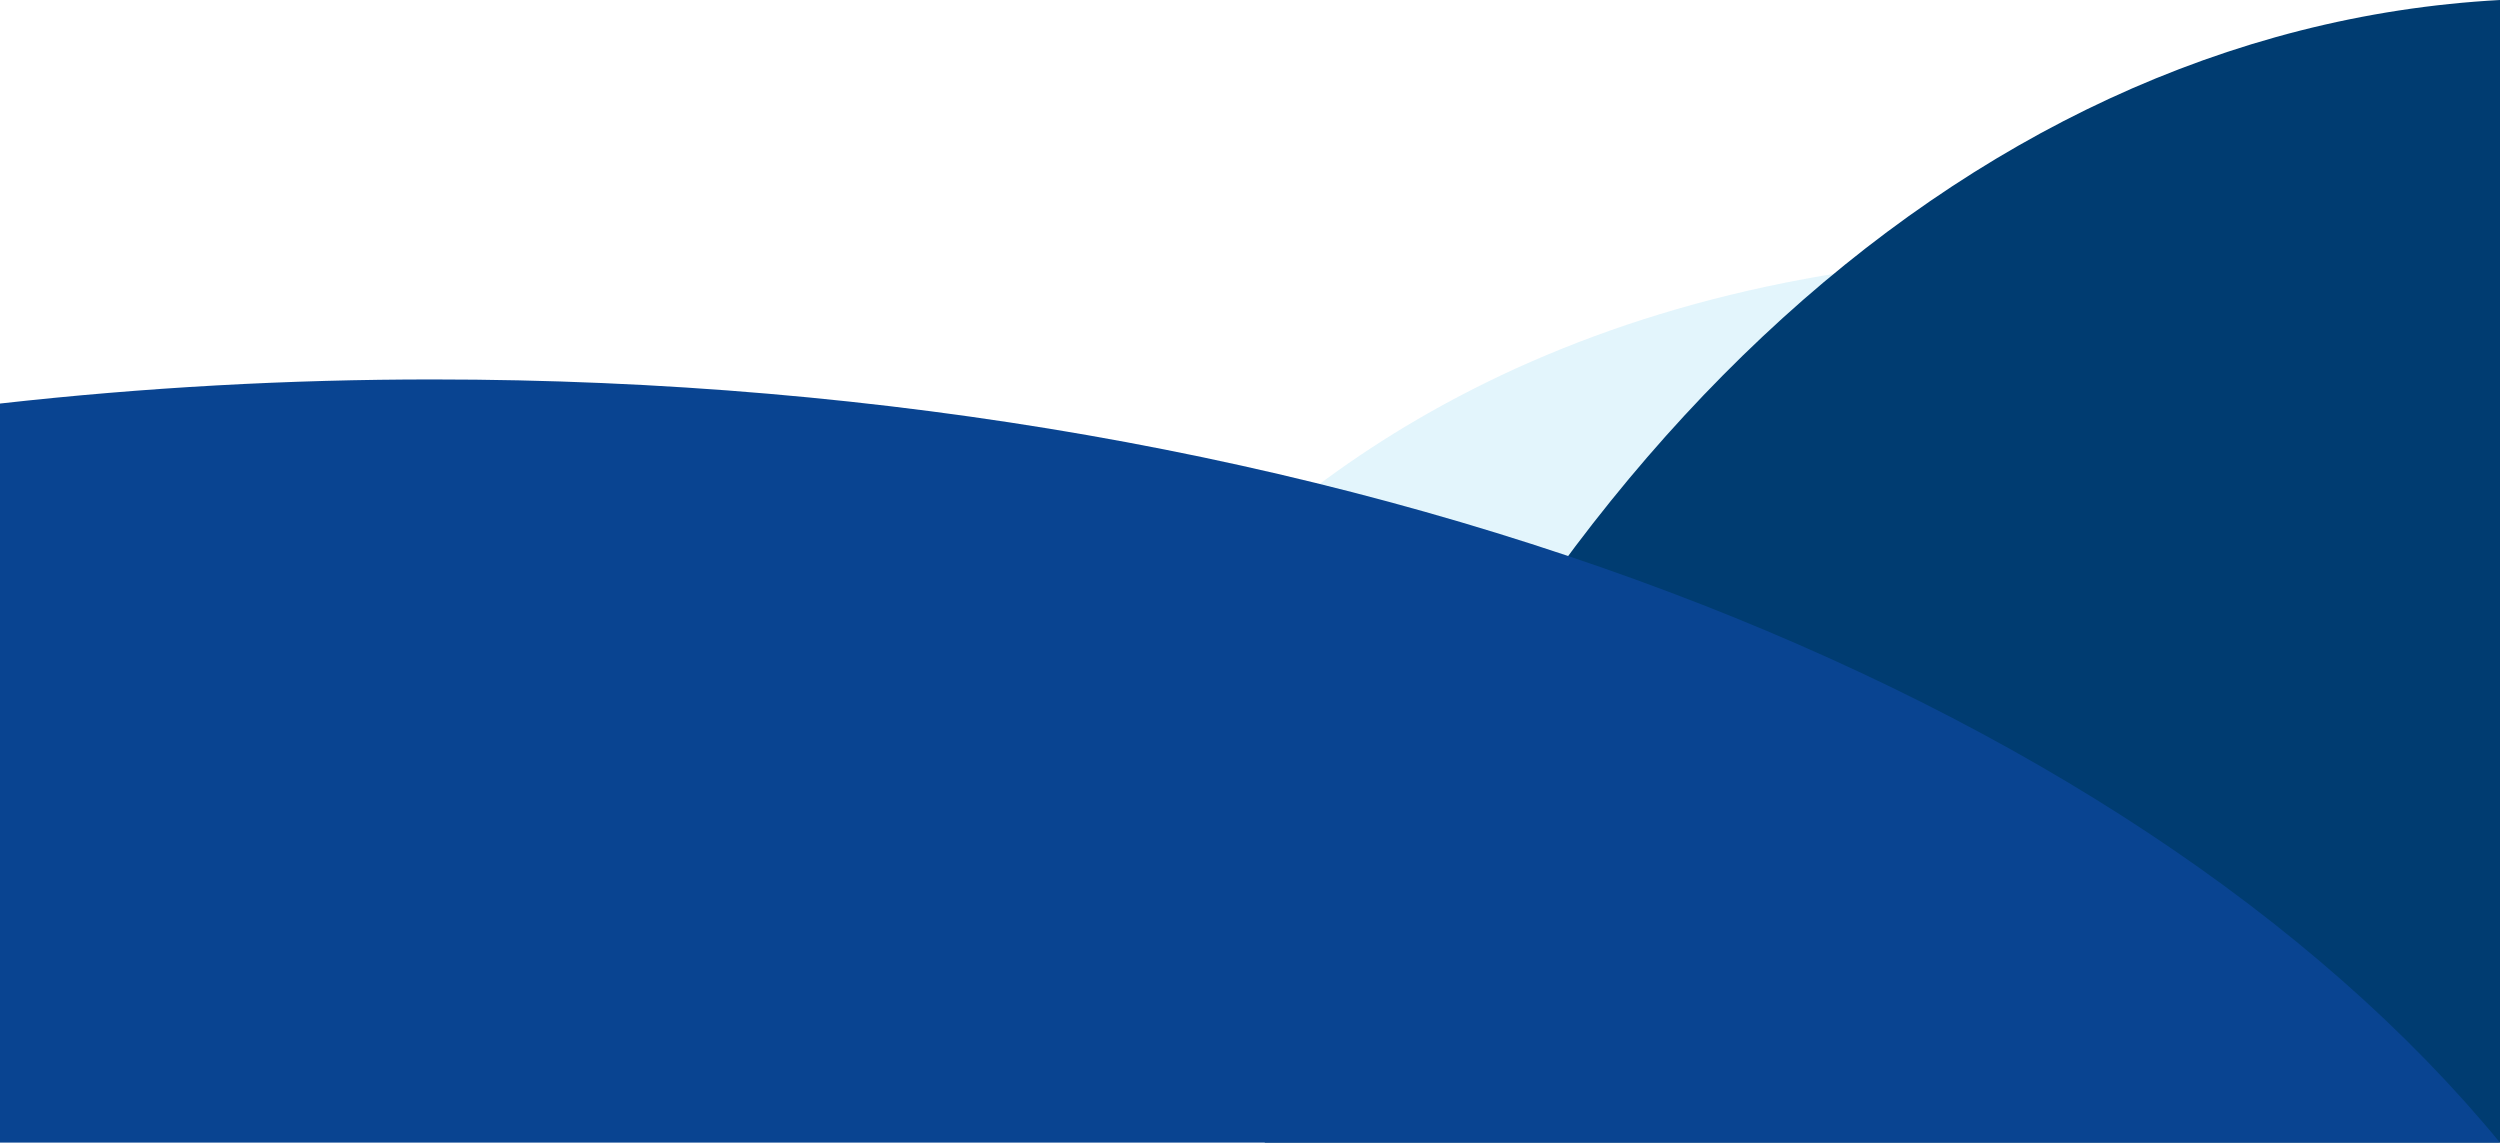
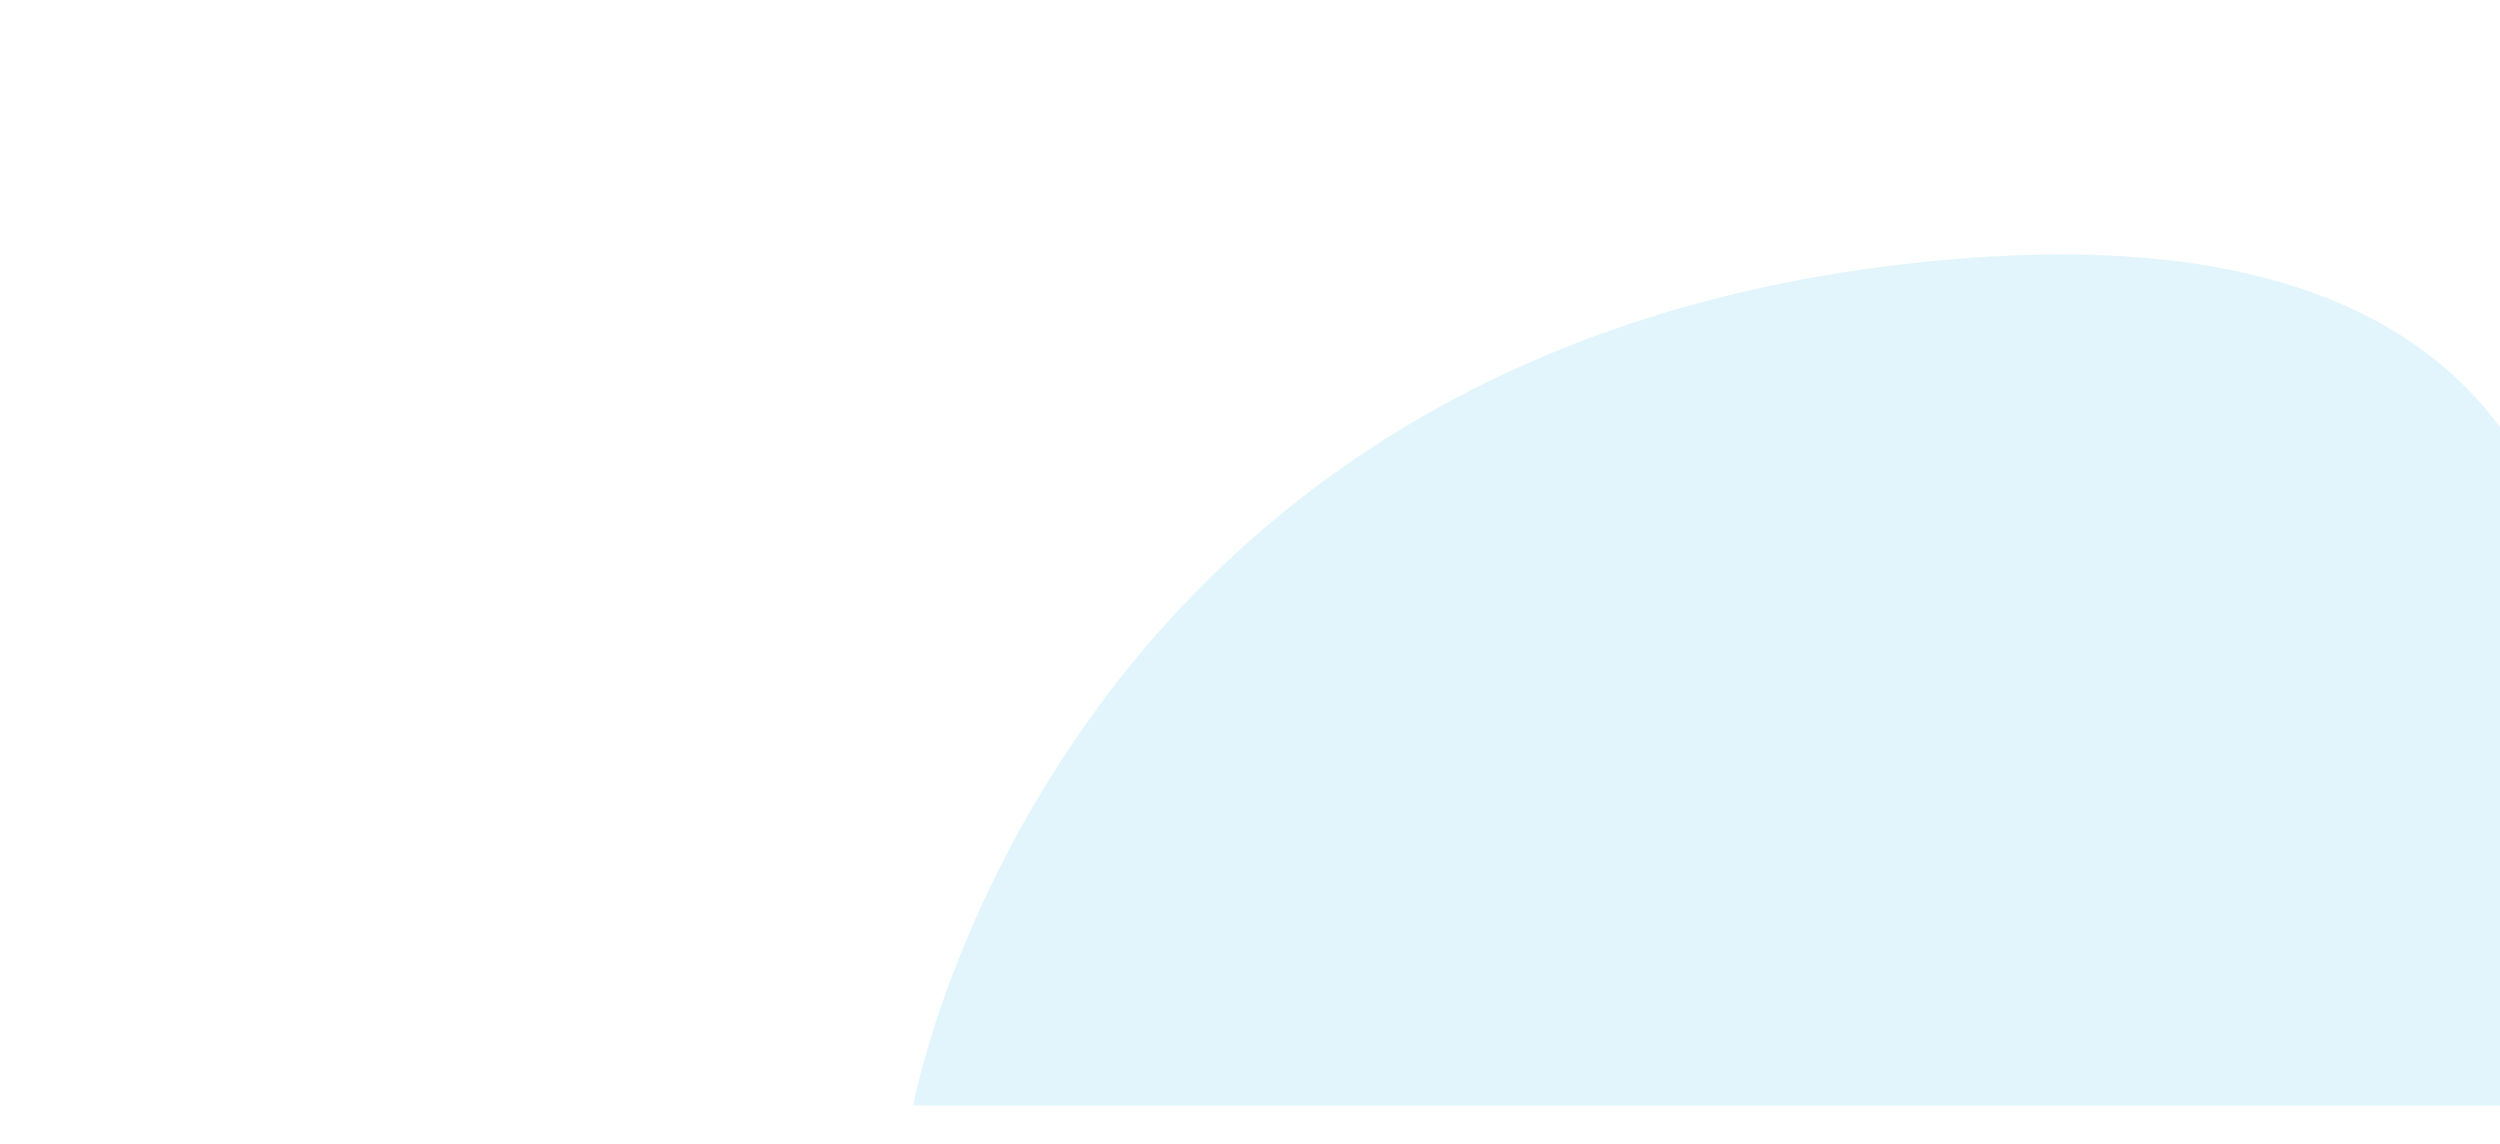
<svg xmlns="http://www.w3.org/2000/svg" width="1366" height="625" viewBox="0 0 1366 625" fill="none">
  <path opacity="0.4" d="M1366 604H499V603.973C499.222 602.785 500.47 596.32 503.275 585.651C506.081 574.981 511.059 557.853 518.808 536.955C527.649 513.172 537.944 489.957 549.636 467.44C564.251 439.251 581.022 412.235 599.8 386.632C646.535 322.729 705.941 269.152 774.307 229.249C794.36 217.559 815.07 207.036 836.334 197.732C859.28 187.714 882.785 179.031 906.733 171.728C919.278 167.893 932.231 164.339 945.229 161.165C958.528 157.918 972.248 154.979 986.006 152.428C1000.08 149.819 1014.58 147.544 1029.13 145.663C1043.99 143.743 1059.31 142.181 1074.66 141.023C1092.43 139.681 1109.76 139 1126.17 139C1141.57 139 1156.58 139.6 1170.77 140.783C1184.61 141.936 1198.05 143.676 1210.74 145.953C1222.73 148.089 1234.6 150.859 1246.3 154.251C1256.97 157.352 1267.45 161.077 1277.68 165.406C1287.11 169.403 1296.27 173.996 1305.12 179.156C1313.37 183.982 1321.29 189.355 1328.83 195.237C1335.97 200.822 1342.72 206.885 1349.04 213.383C1355.13 219.651 1360.79 226.315 1366 233.331L1366 604Z" fill="#B9E6F7" />
-   <path d="M1366 624.334H691C721.466 535.497 760.3 452.644 806.424 378.073C852.337 303.842 905.019 238.545 963.005 183.997C1021.78 128.708 1085.48 84.973 1152.33 54.007C1169.23 46.178 1186.55 39.082 1203.8 32.917C1221.19 26.7 1238.97 21.265 1256.65 16.762C1274.5 12.218 1292.7 8.506 1310.76 5.729C1329.01 2.923 1347.59 0.996 1366 0.002V624.334H1366Z" fill="#003C71" />
-   <path d="M0 624.333V220.496C78.652 211.684 157.736 207.289 236.88 207.333C733.608 207.333 1162.91 377.533 1366 624.333H0Z" fill="#094491" />
</svg>